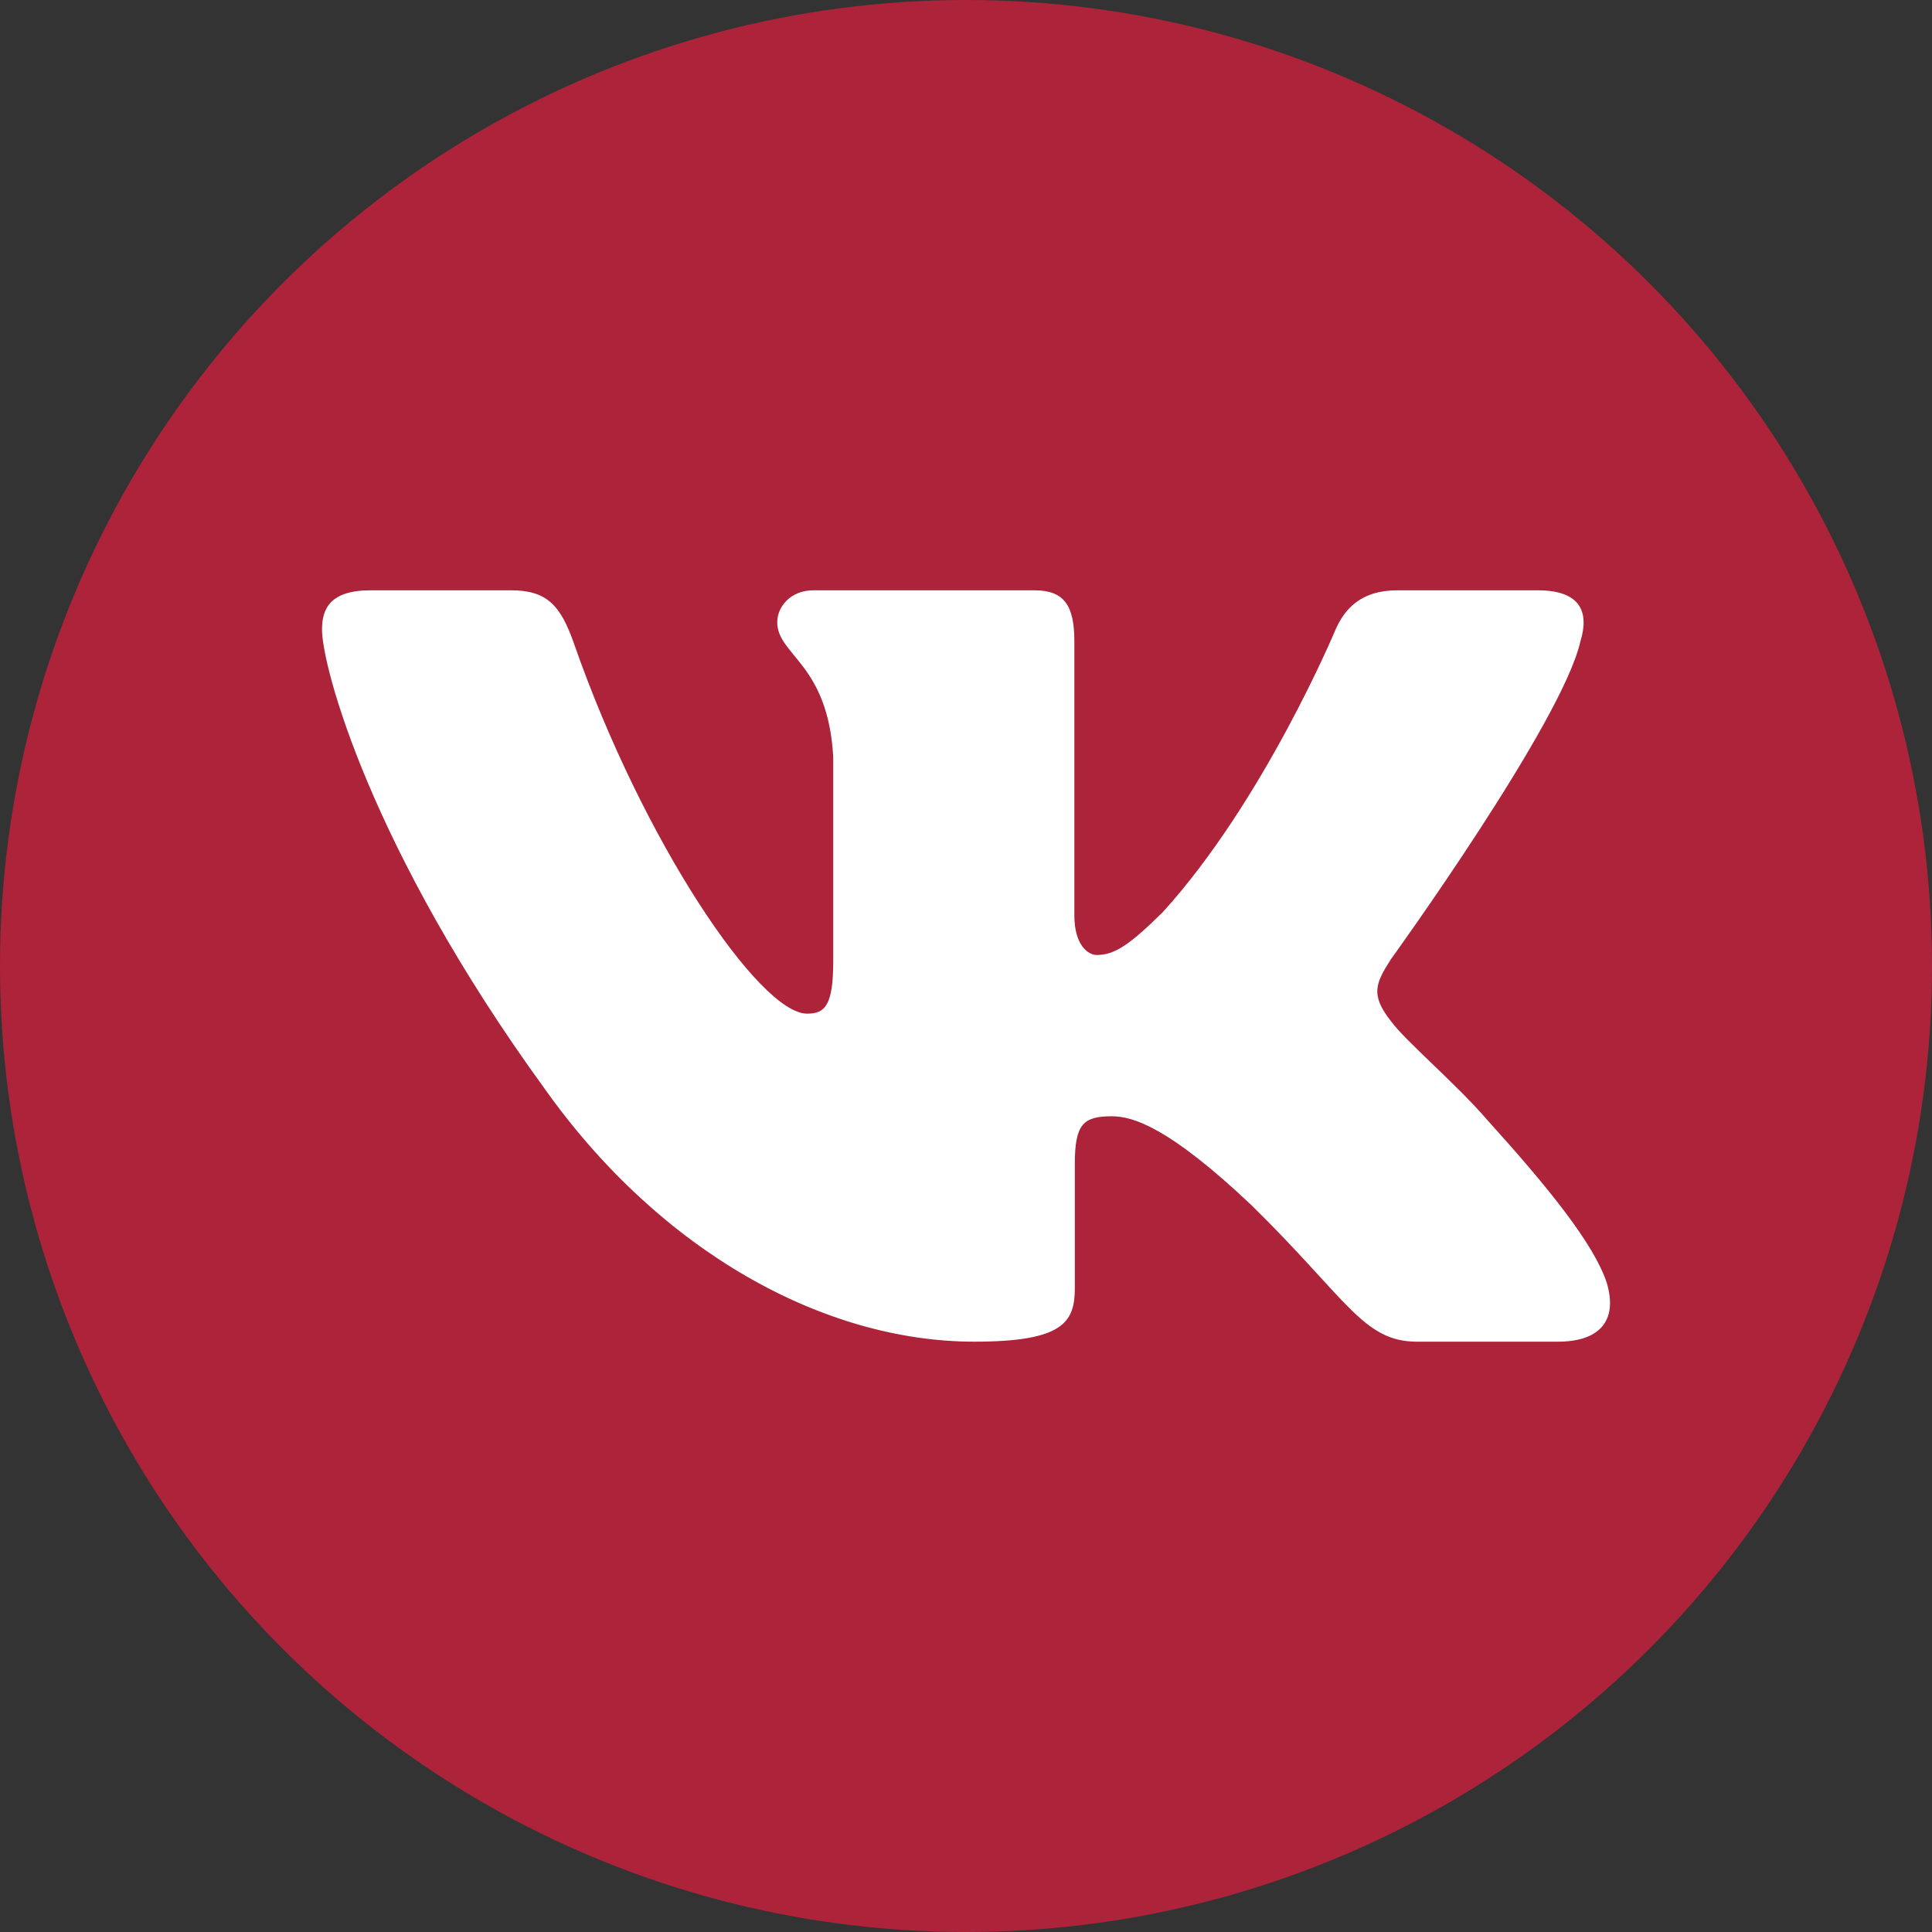
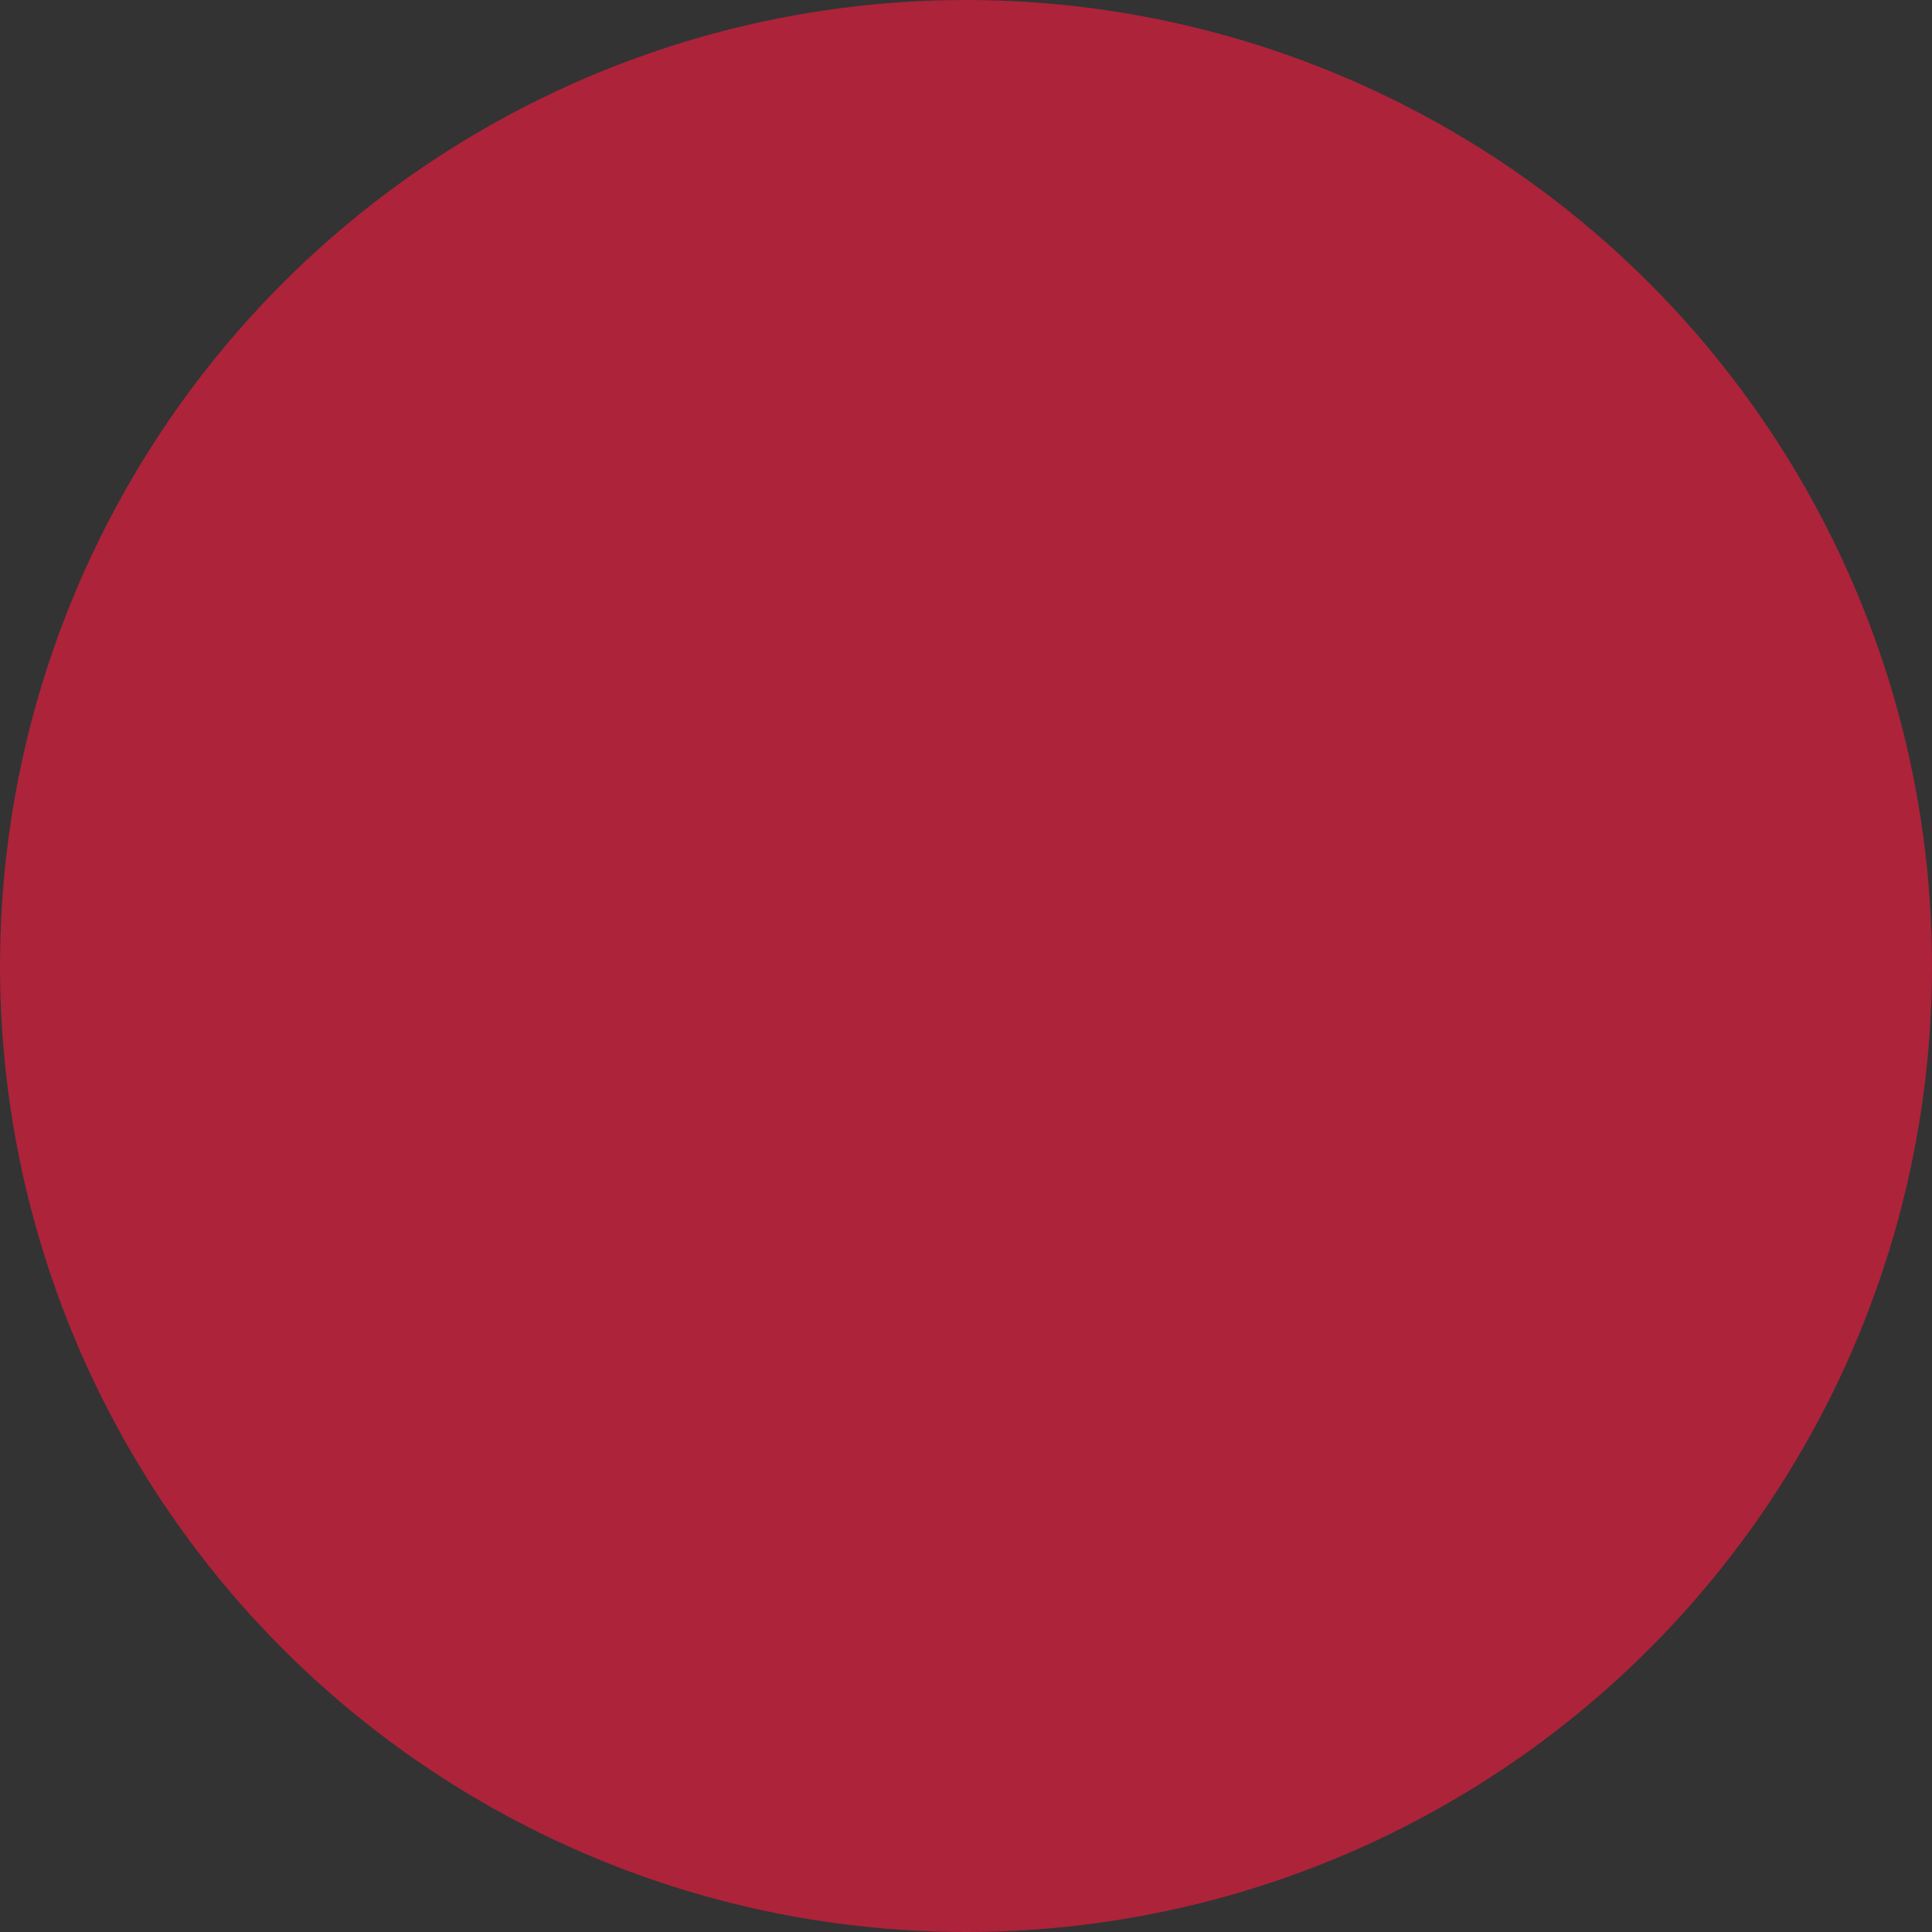
<svg xmlns="http://www.w3.org/2000/svg" width="60" height="60" fill="none">
  <rect width="100%" height="100%" fill="#333333" stroke="none" />
  <circle cx="30" cy="30" r="30" fill="#AD233A" />
  <g clip-path="url(#clip0_94_13)">
    <path fill-rule="evenodd" clip-rule="evenodd" d="M49.083 19.913c.277-.91 0-1.58-1.325-1.58h-4.375c-1.113 0-1.626.579-1.905 1.217 0 0-2.225 5.327-5.376 8.787-1.02 1.003-1.484 1.321-2.04 1.321-.279 0-.697-.318-.697-1.23v-8.515c0-1.093-.307-1.58-1.233-1.58h-6.88c-.695 0-1.114.507-1.114.989 0 1.035 1.577 1.275 1.739 4.188v6.33c0 1.388-.255 1.64-.812 1.64-1.483 0-5.092-5.352-7.233-11.475-.415-1.192-.835-1.672-1.954-1.672H11.5c-1.25 0-1.5.579-1.5 1.217 0 1.137 1.483 6.783 6.908 14.252 3.617 5.1 8.709 7.865 13.347 7.865 2.782 0 3.125-.614 3.125-1.672V36.14c0-1.228.263-1.473 1.145-1.473.65 0 1.762.32 4.358 2.778 2.967 2.915 3.455 4.222 5.125 4.222h4.375c1.25 0 1.877-.614 1.517-1.827-.397-1.207-1.813-2.958-3.692-5.037-1.02-1.183-2.55-2.458-3.015-3.096-.648-.819-.463-1.184 0-1.912 0 0 5.334-7.377 5.889-9.882h.001z" fill="#fff" />
  </g>
  <defs>
    <clipPath id="clip0_94_13">
-       <path fill="#fff" transform="translate(10 10)" d="M0 0h40v40H0z" />
-     </clipPath>
+       </clipPath>
  </defs>
</svg>